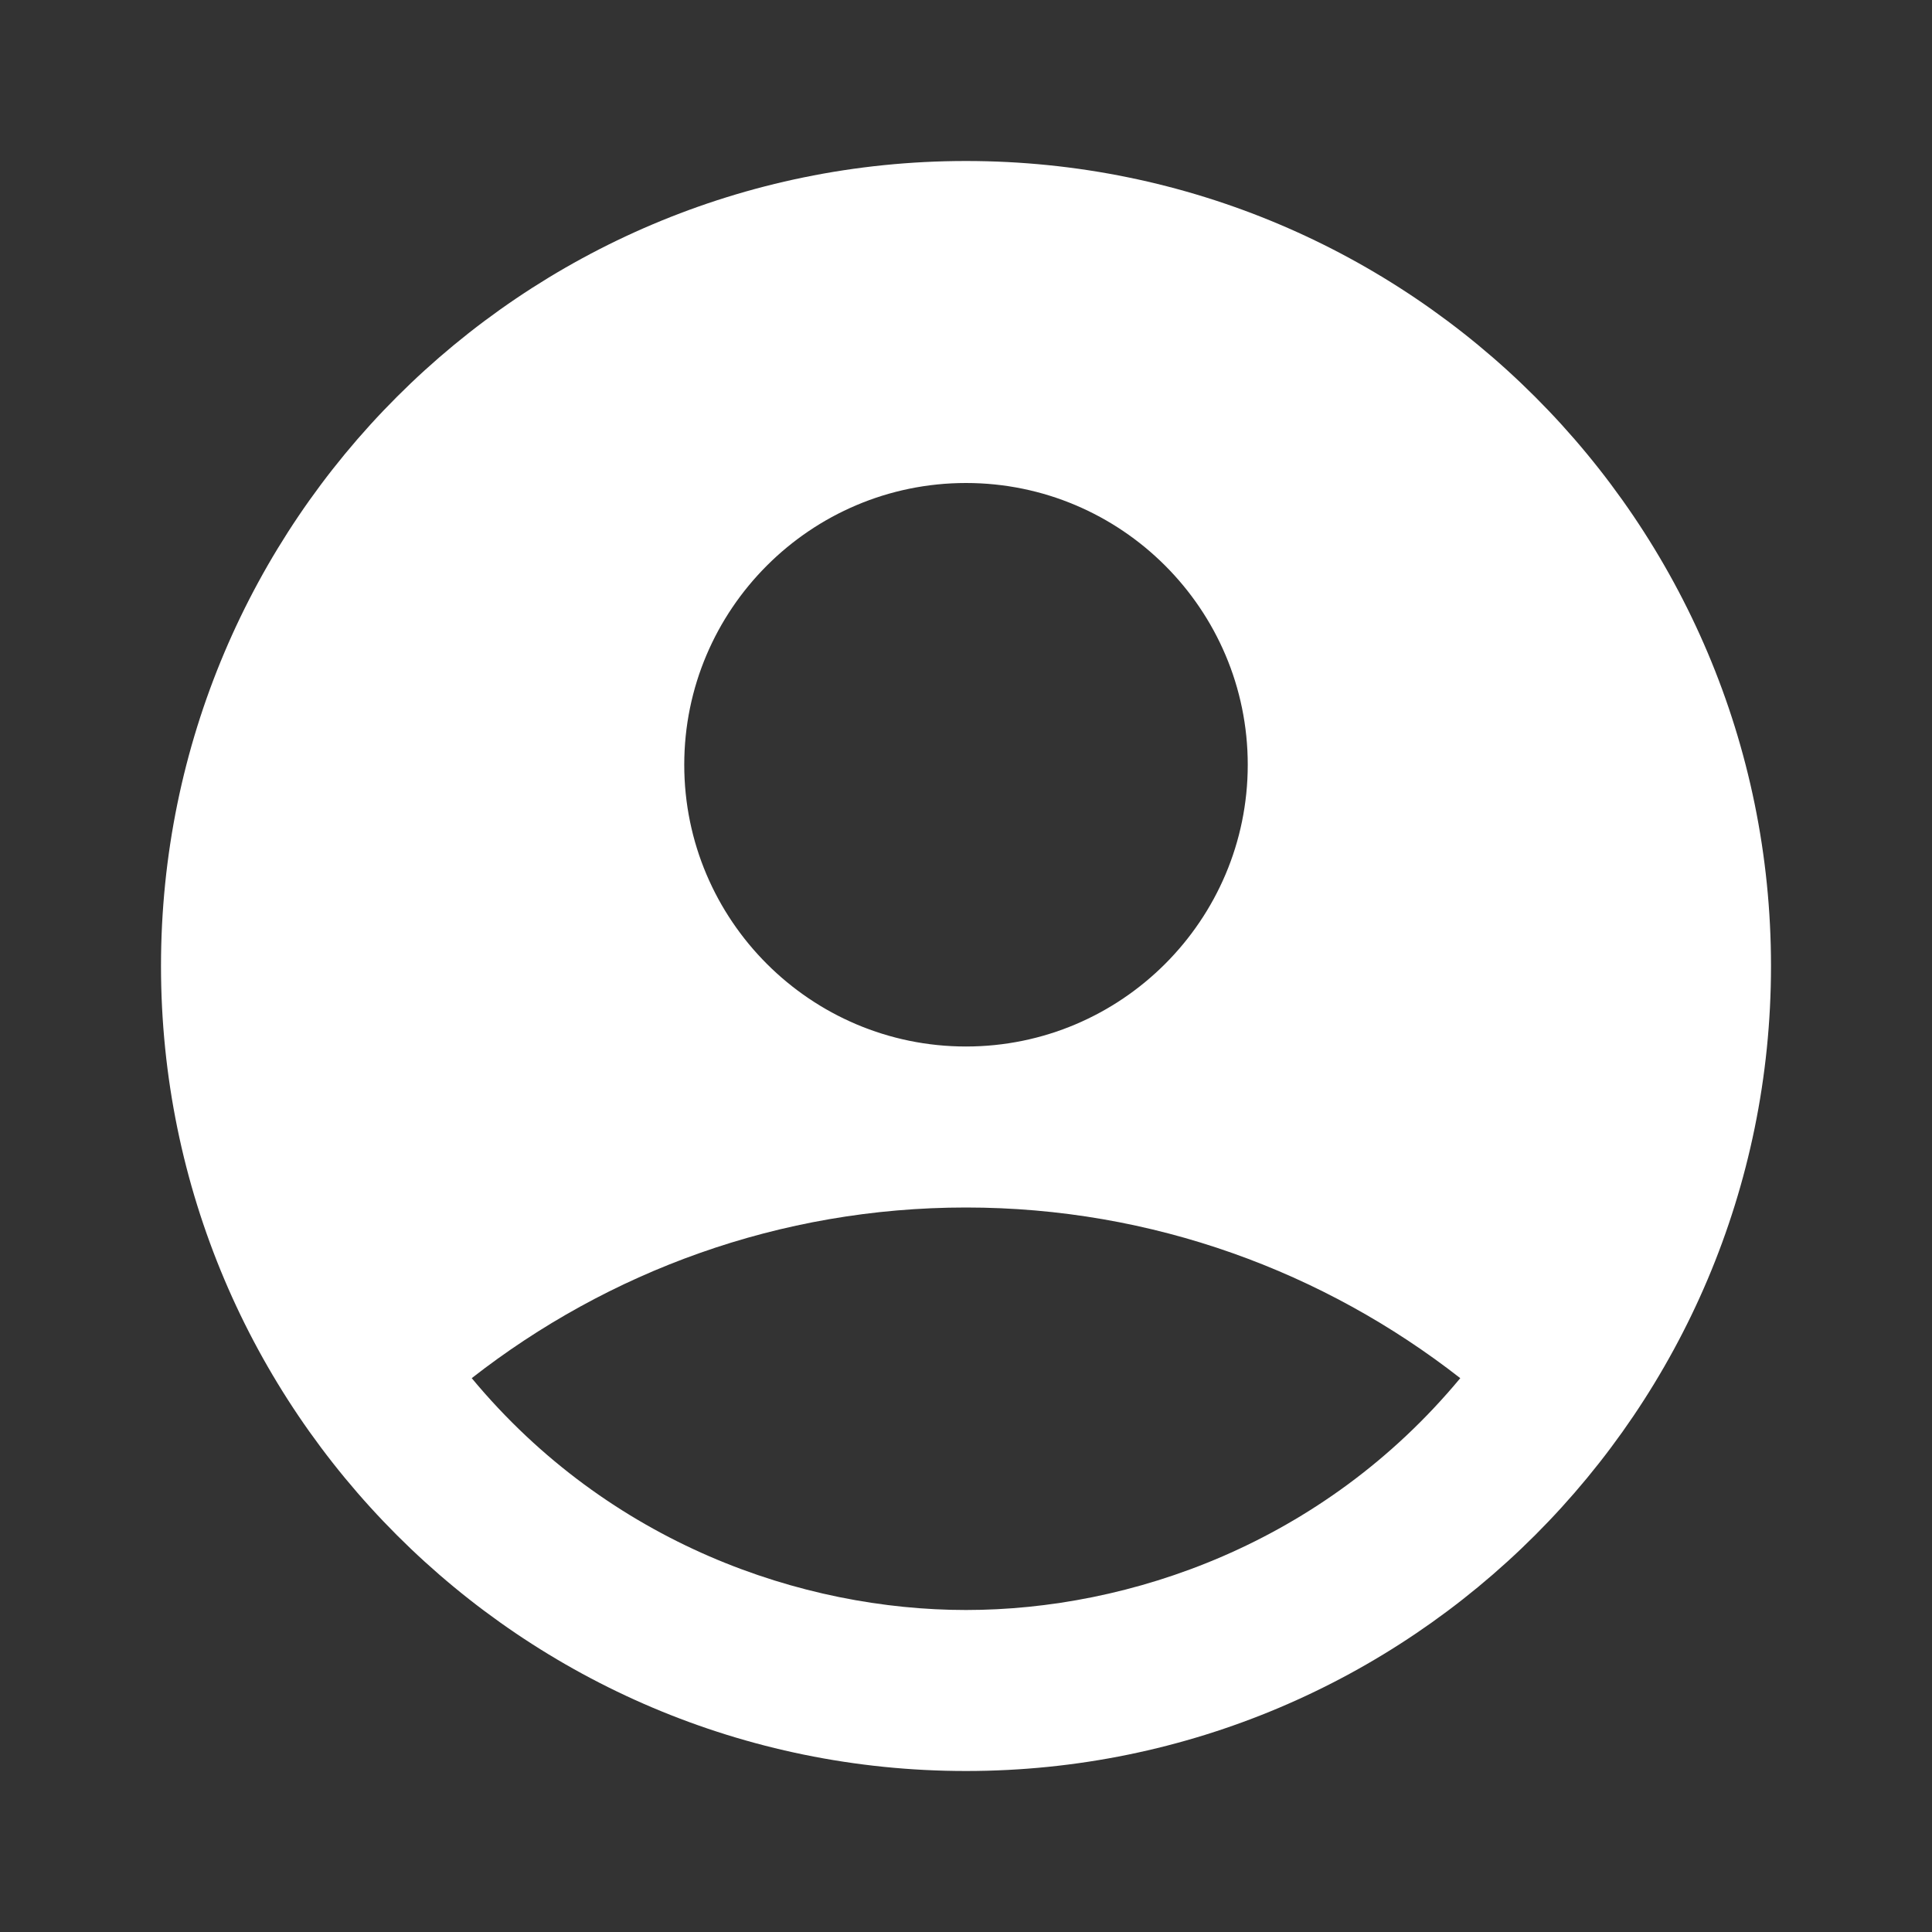
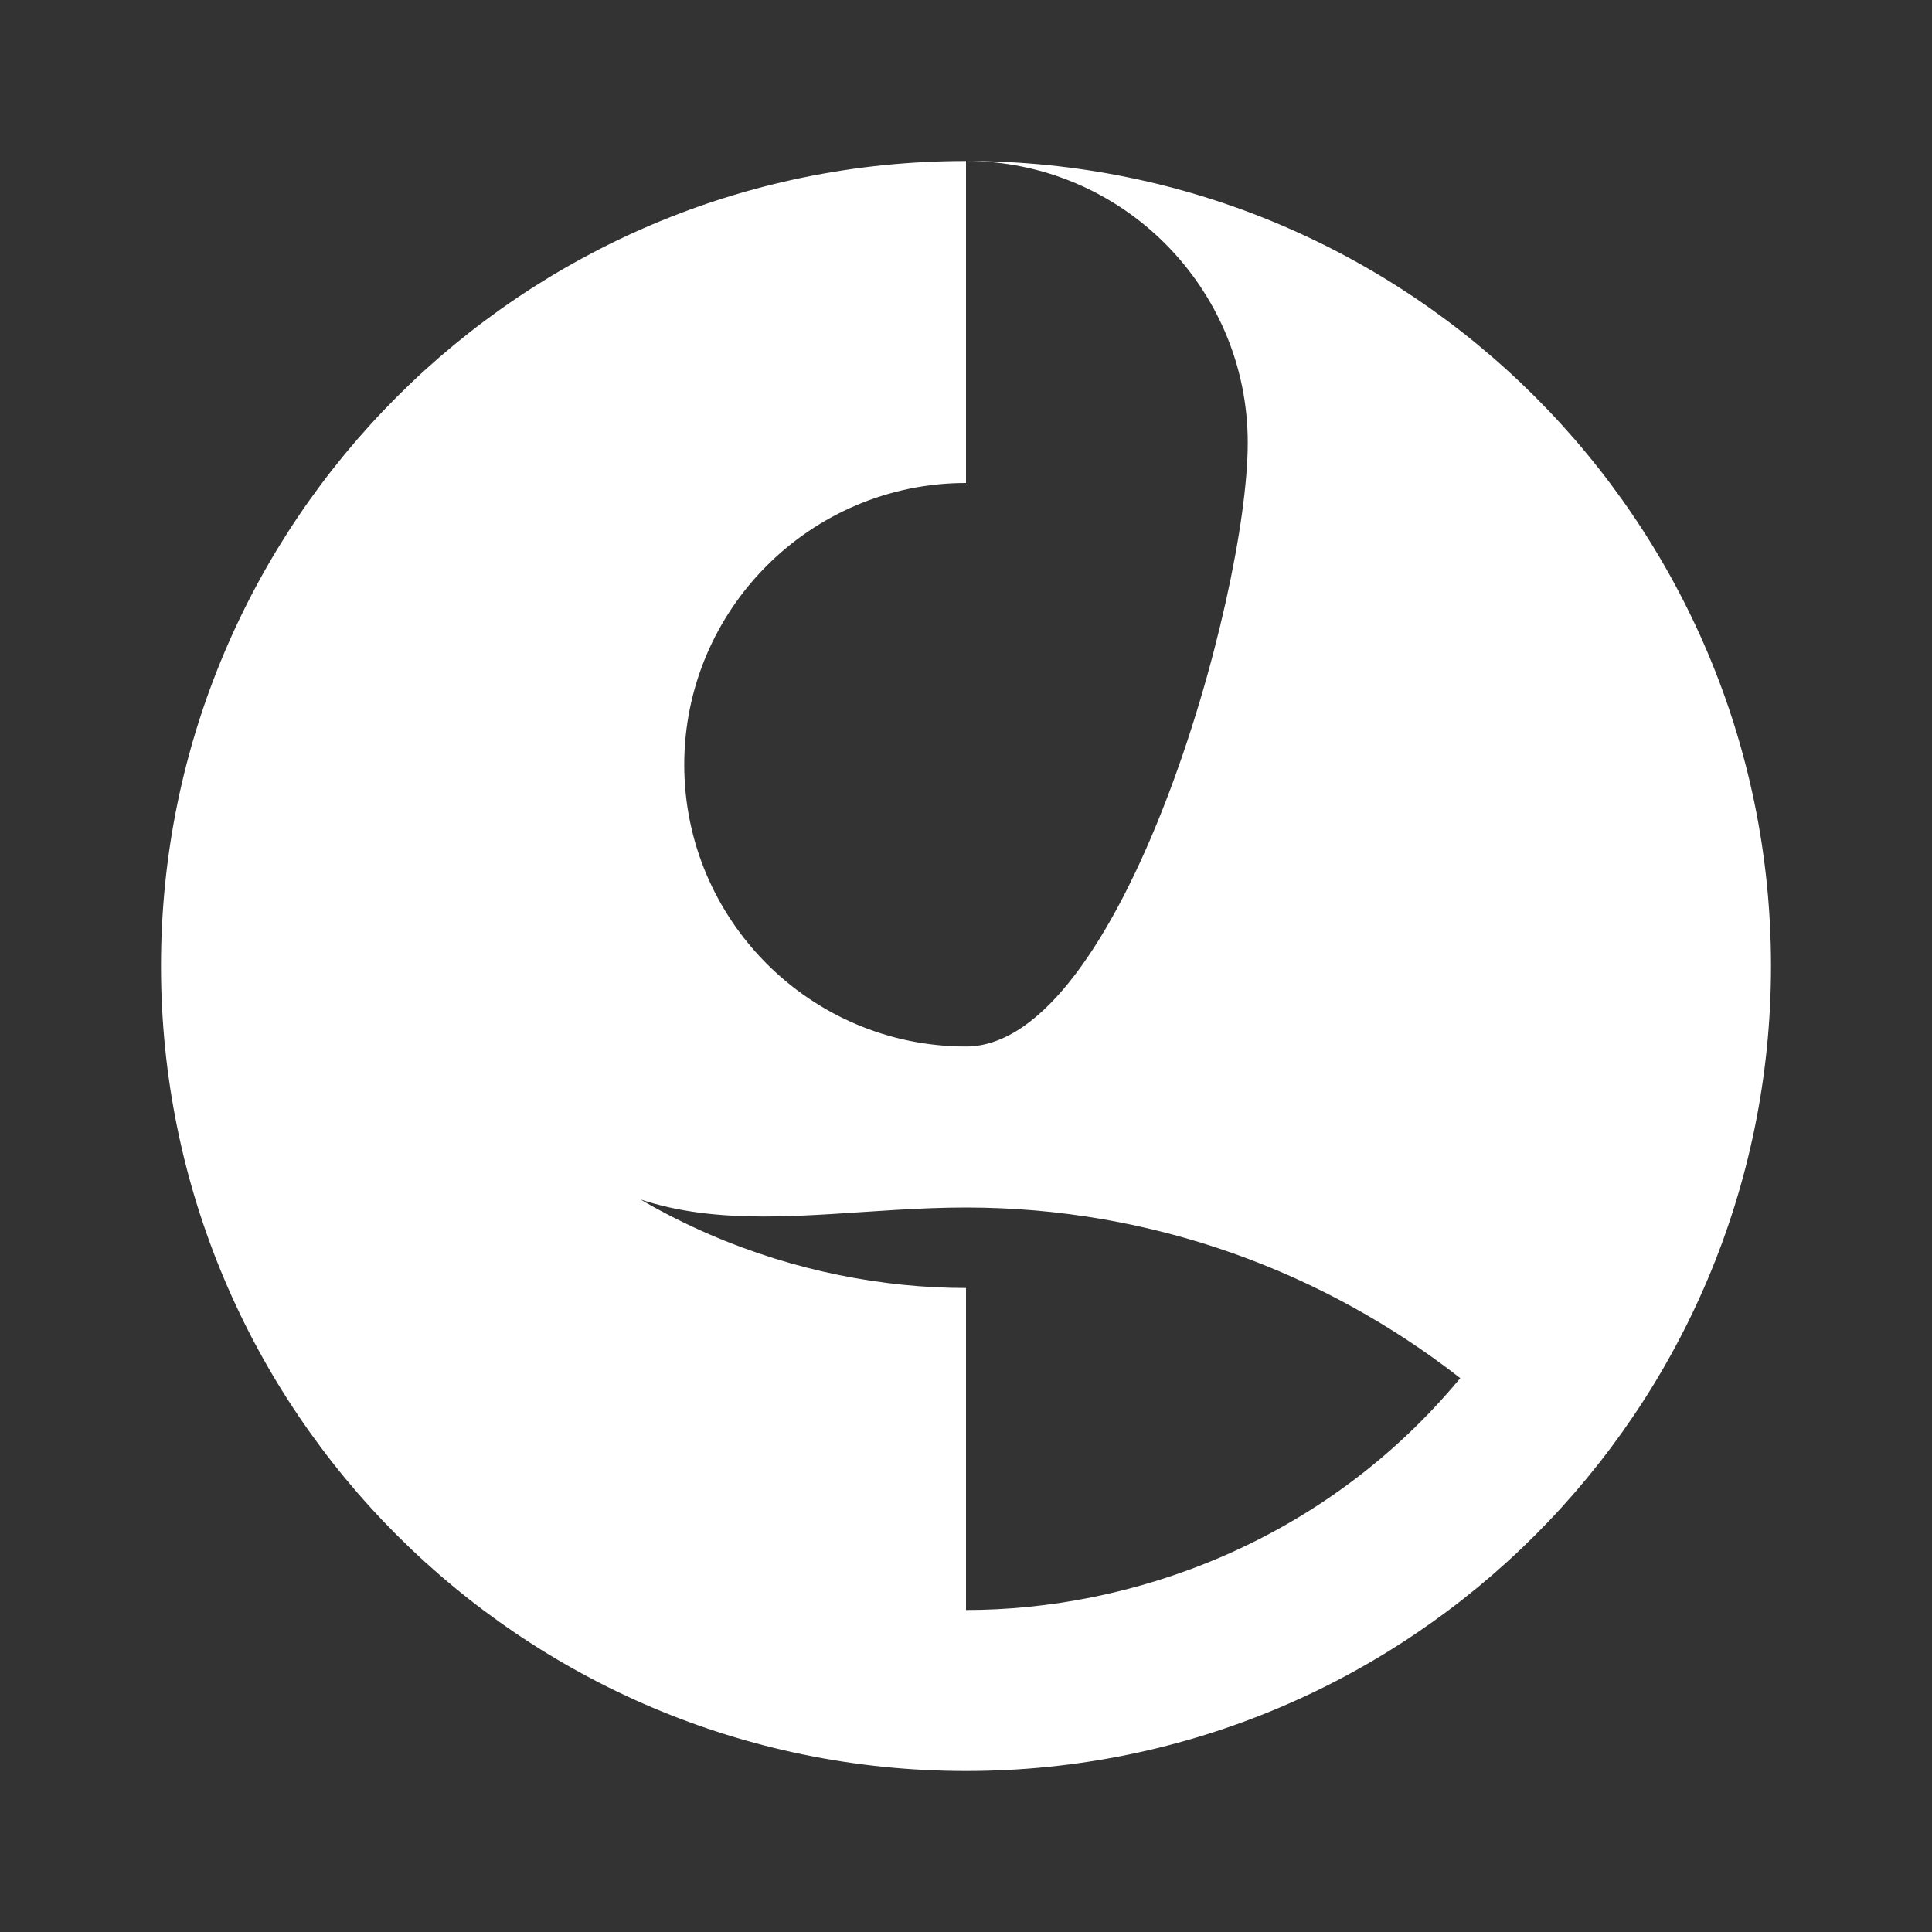
<svg xmlns="http://www.w3.org/2000/svg" enable-background="new 0 0 24 24" height="24px" viewBox="0 0 24 24" width="24px" fill="#FFFFFF">
  <rect x="0" y="0" width="24" height="24" fill="#333333" stroke="none" />
  <g>
-     <rect fill="none" height="24" width="24" />
-   </g>
+     </g>
  <g>
-     <path d="M12 2C6.48 2 2 6.48 2 12s4.48 10 10 10 10-4.48 10-10S17.52 2 12 2zm0 4c1.93 0 3.5 1.57 3.5 3.5S13.93 13 12 13s-3.5-1.57-3.5-3.5S10.07 6 12 6zm0 14c-2.03 0-4.43-.82-6.14-2.88C7.55 15.8 9.68 15 12 15s4.45.8 6.14 2.12C16.43 19.18 14.03 20 12 20z" />
+     <path d="M12 2C6.48 2 2 6.48 2 12s4.48 10 10 10 10-4.48 10-10S17.52 2 12 2zc1.93 0 3.5 1.57 3.5 3.5S13.93 13 12 13s-3.5-1.57-3.5-3.5S10.07 6 12 6zm0 14c-2.03 0-4.43-.82-6.14-2.88C7.55 15.8 9.68 15 12 15s4.45.8 6.14 2.12C16.43 19.18 14.03 20 12 20z" />
  </g>
</svg>